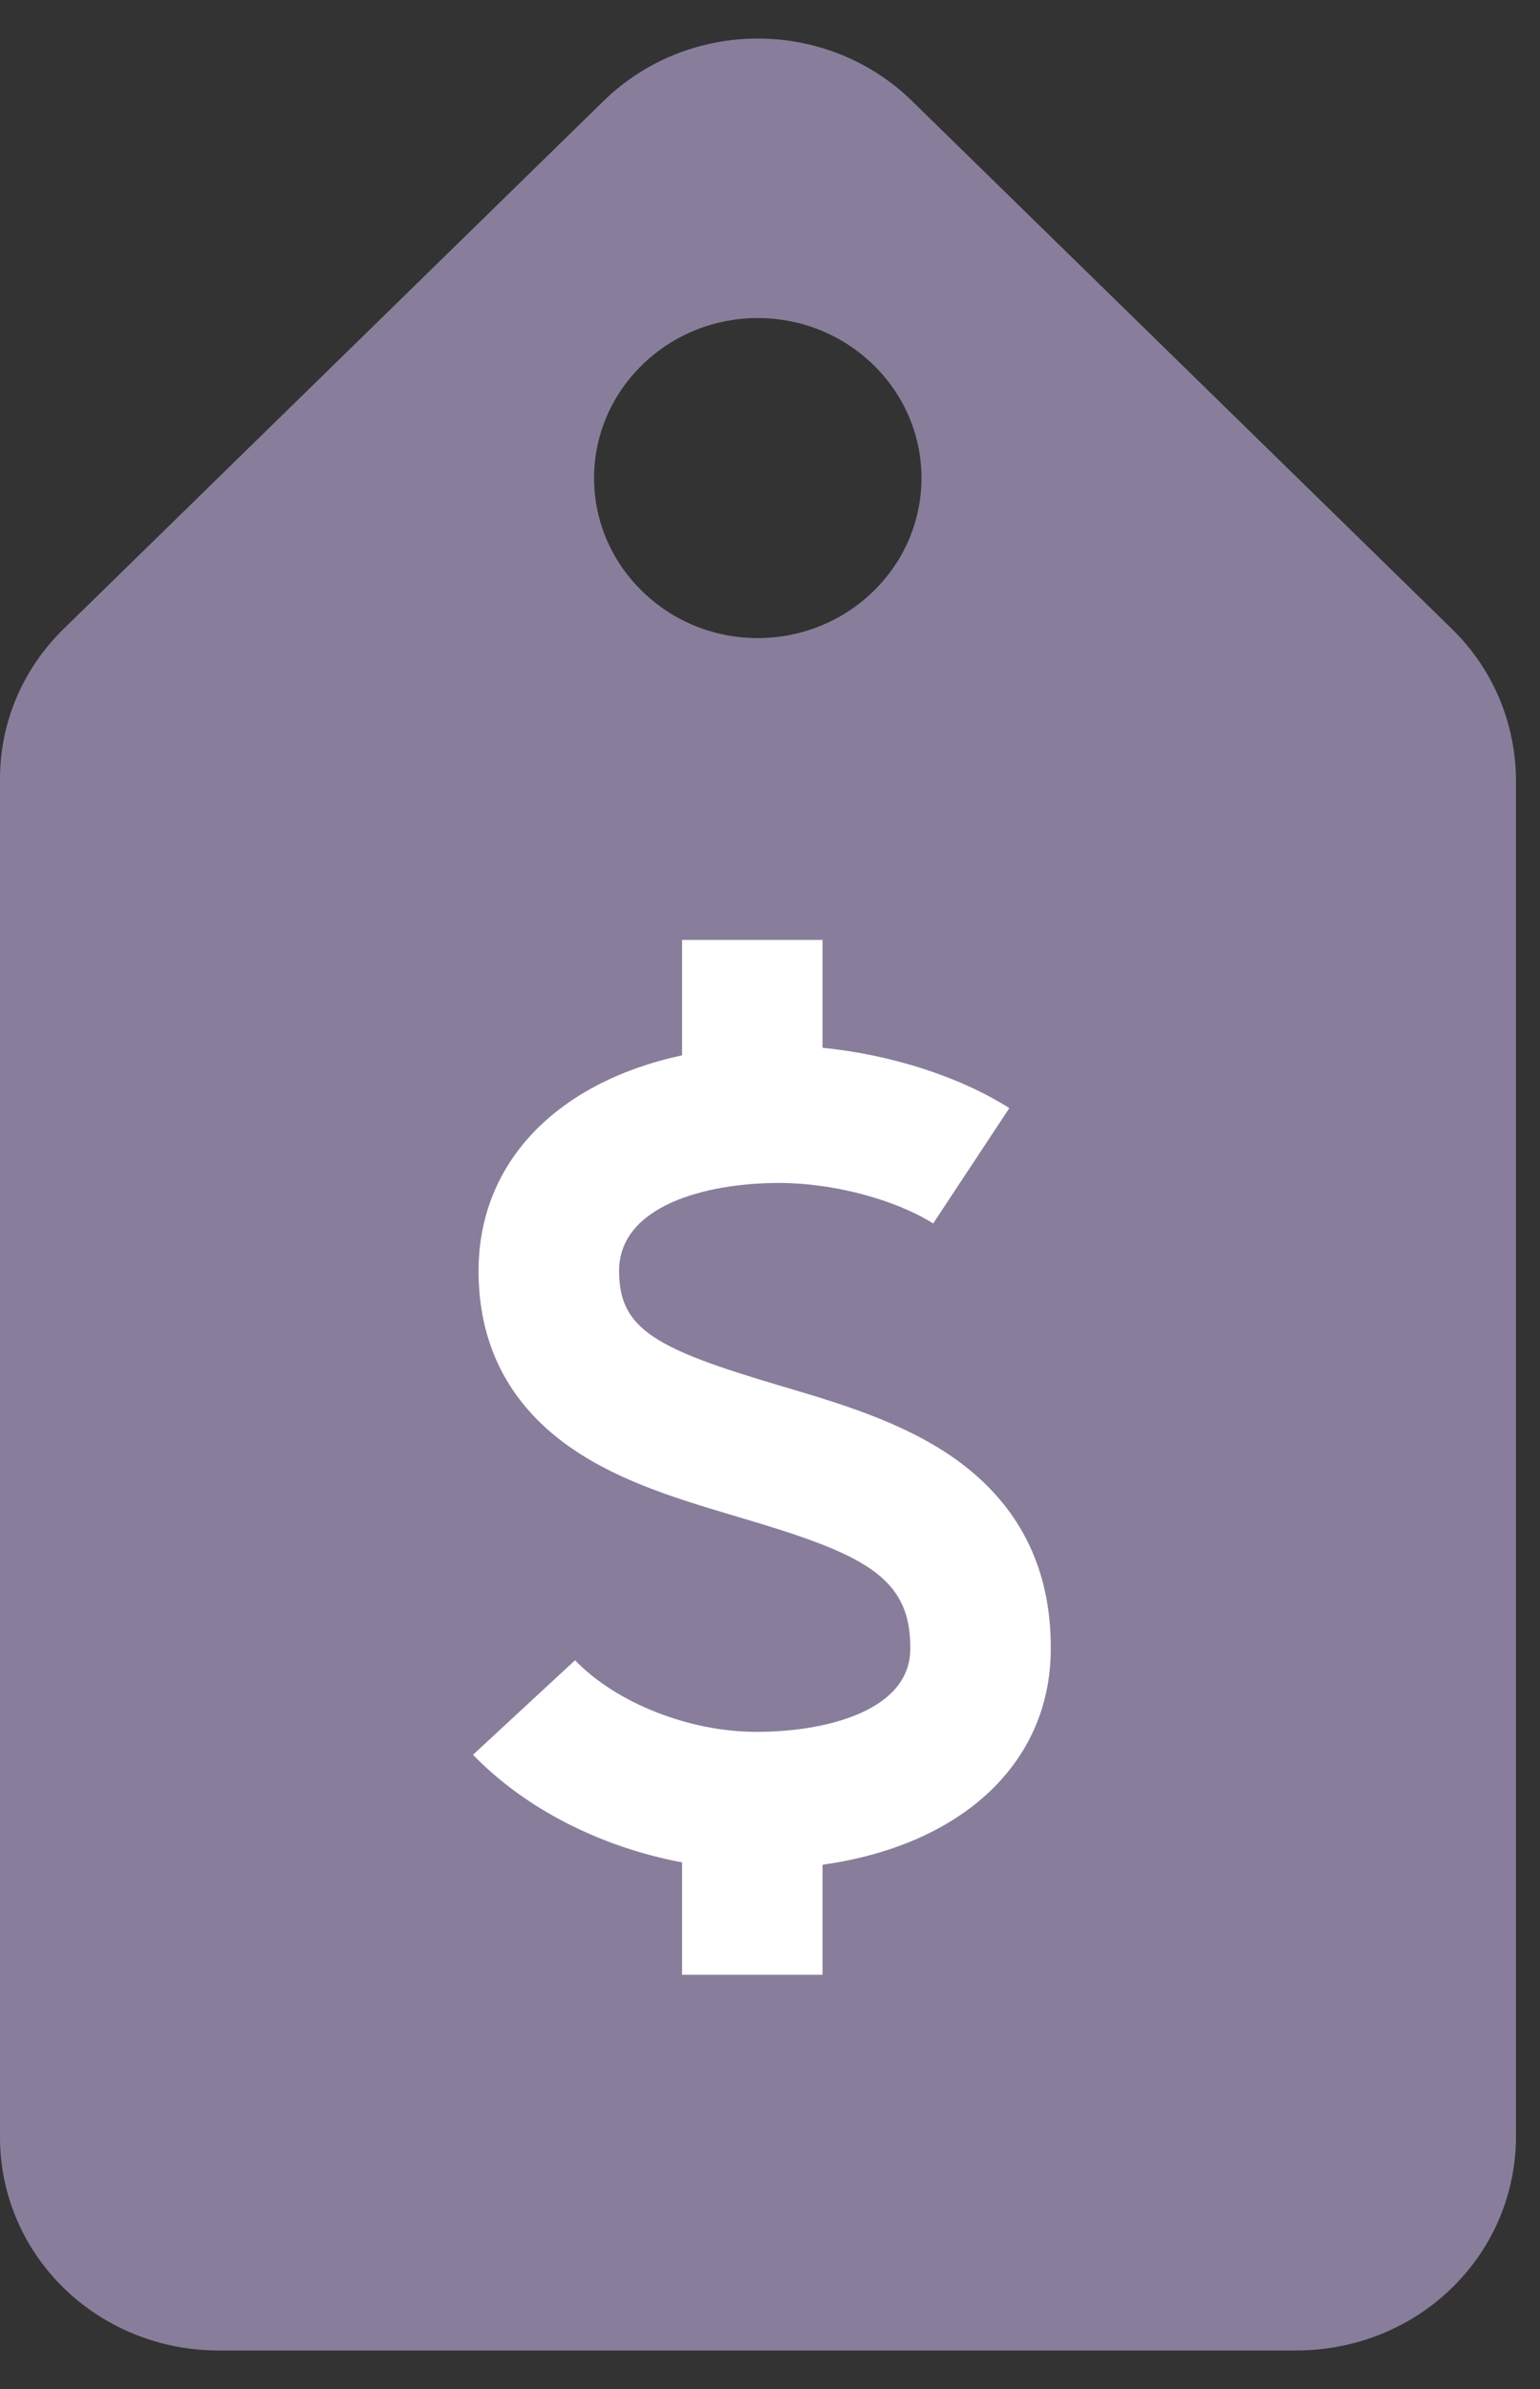
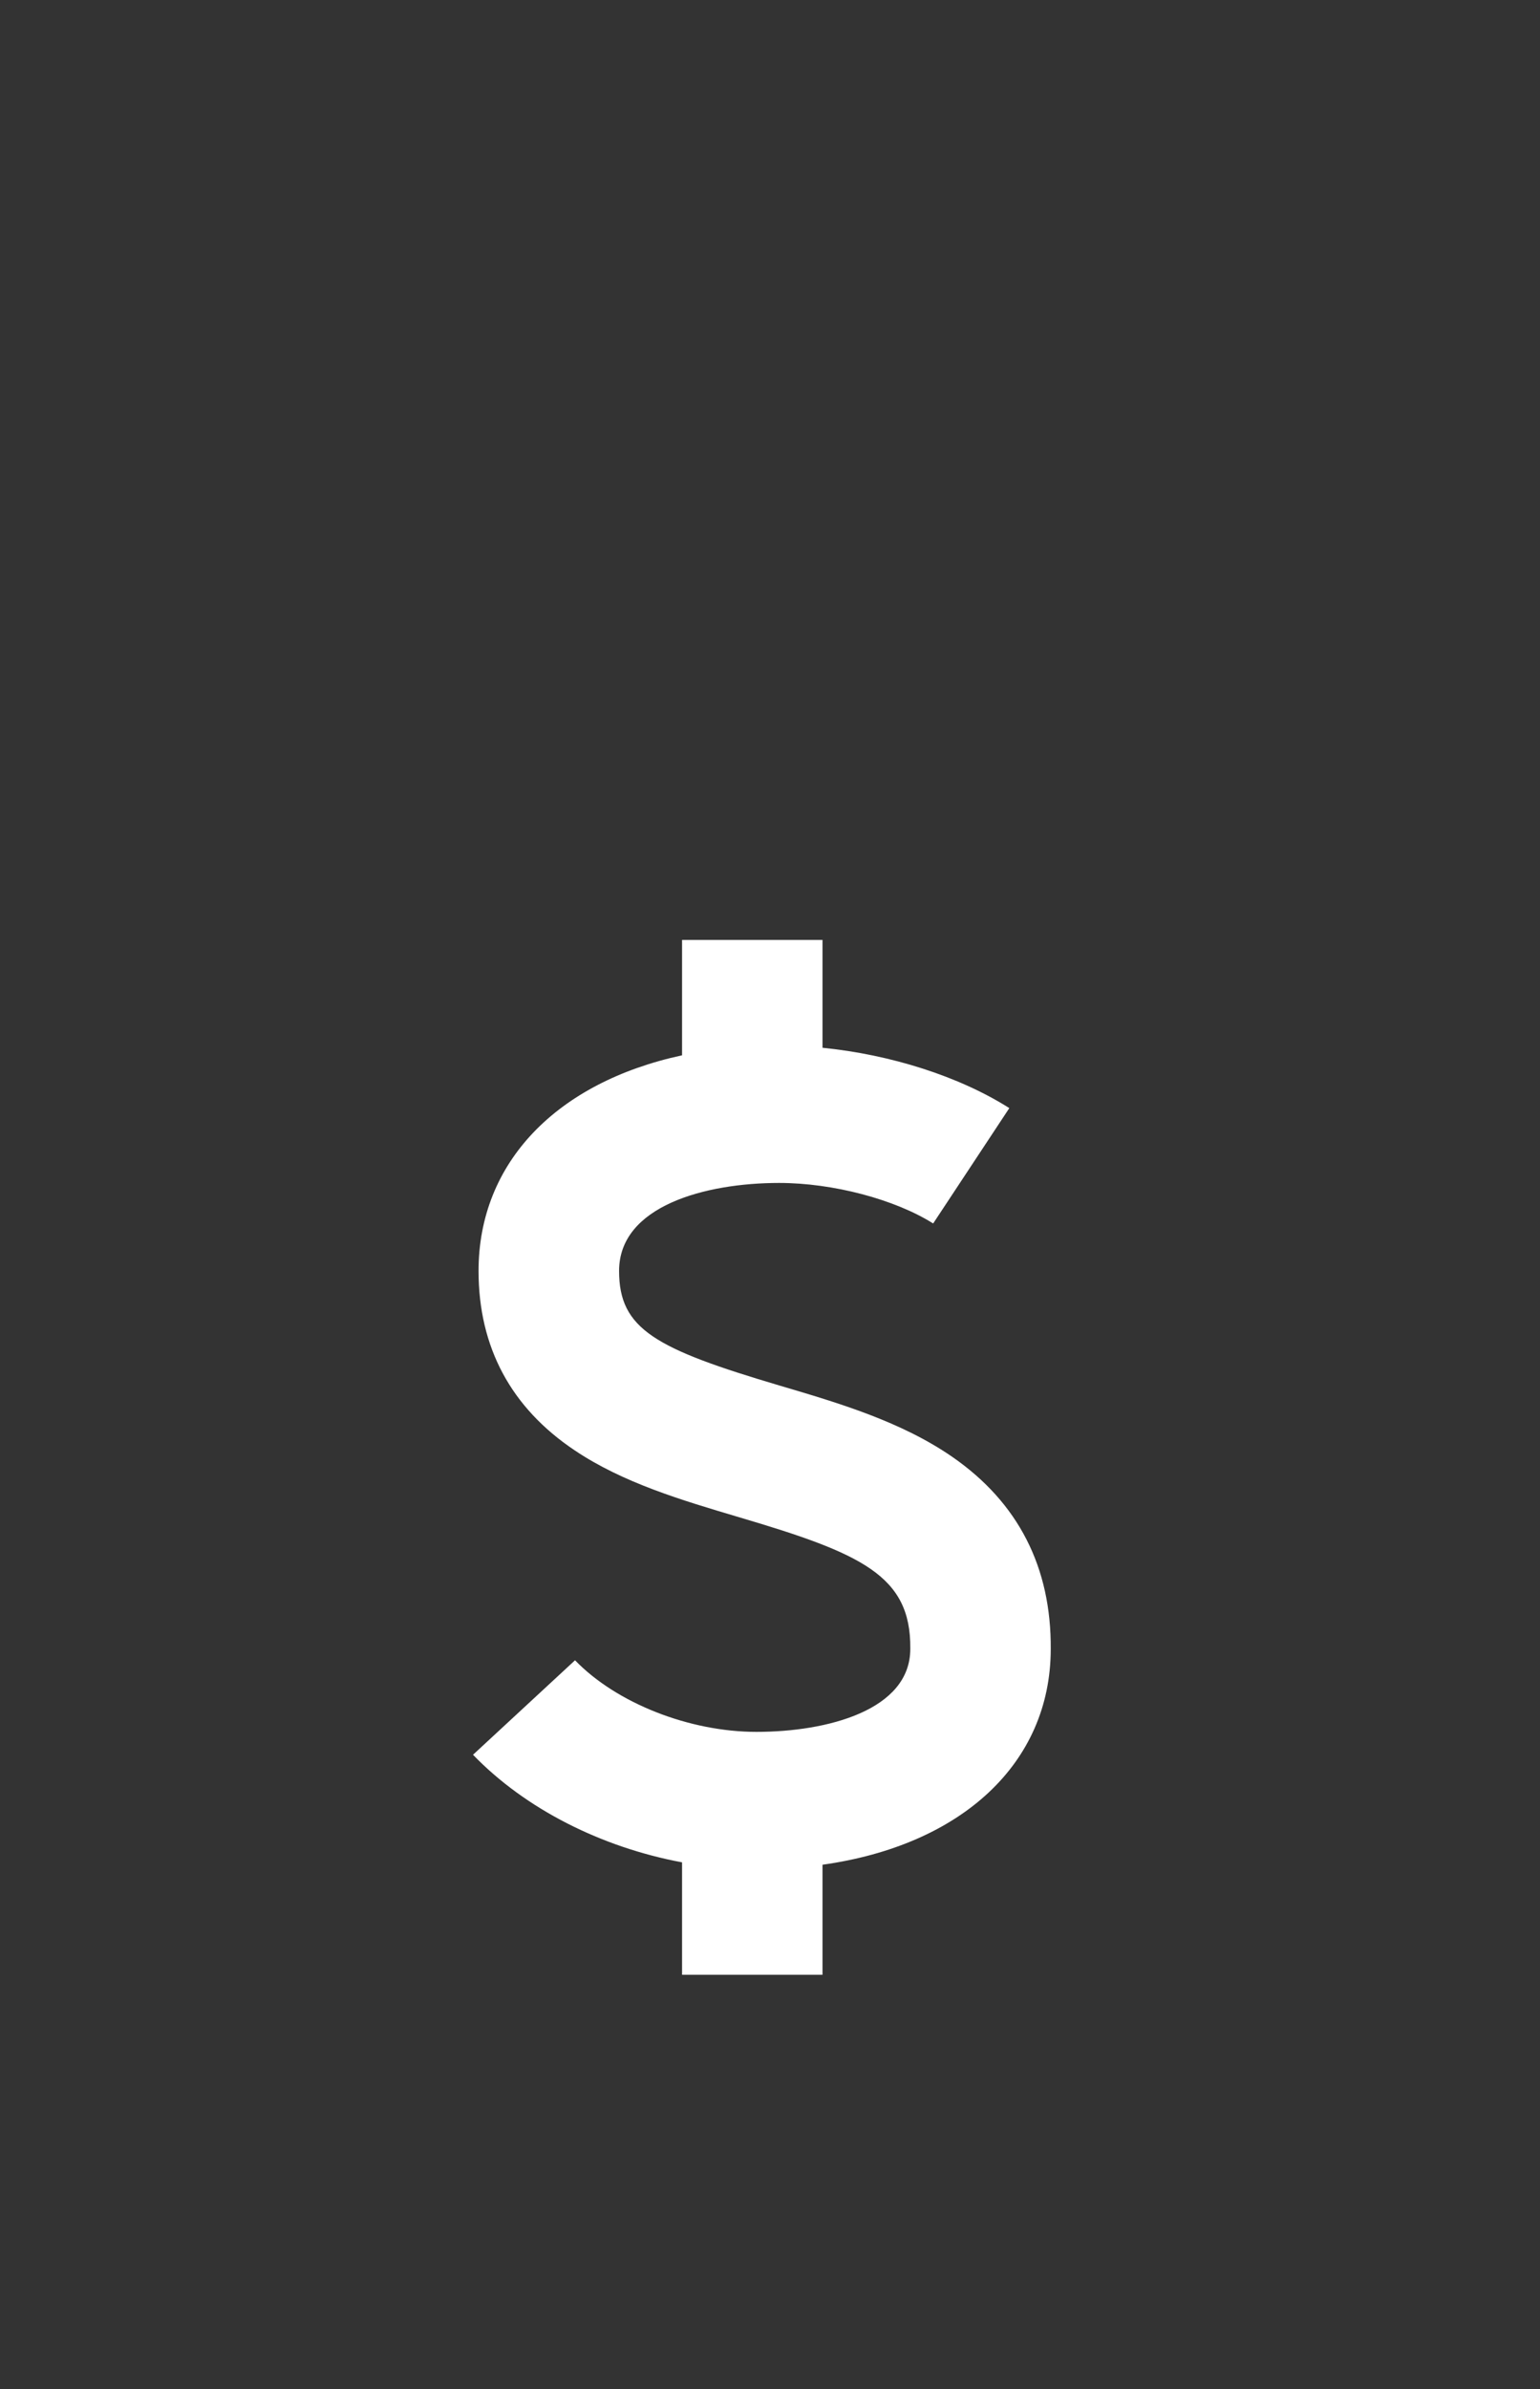
<svg xmlns="http://www.w3.org/2000/svg" width="20" height="31" viewBox="0 0 20 31" fill="none">
  <rect x="0" y="0" width="20" height="31" fill="#333333" stroke="none" />
  <g id="Frame 4606">
    <g id="Vector">
-       <path d="M19.688 27.721V10.118C19.683 9.408 19.407 8.699 18.856 8.161L11.845 1.311C10.738 0.23 8.945 0.23 7.838 1.311L0.826 8.161C0.271 8.704 -0.005 9.413 6.74876e-05 10.123L6.70398e-05 27.736C6.70398e-05 28.44 0.276 29.15 0.826 29.688C1.377 30.226 2.109 30.5 2.83 30.5H16.853C17.579 30.495 18.305 30.226 18.856 29.688C19.412 29.145 19.688 28.435 19.688 27.721ZM8.339 7.671C7.507 6.859 7.507 5.548 8.339 4.736C9.17 3.924 10.512 3.924 11.344 4.736C12.175 5.548 12.175 6.859 11.344 7.671C10.512 8.483 9.17 8.483 8.339 7.671Z" fill="#887E9B" />
      <path d="M13.646 21.4C13.654 20.338 13.225 19.498 12.368 18.905C11.706 18.448 10.904 18.209 10.127 17.98C8.51 17.501 8.04 17.248 8.04 16.492C8.04 15.649 9.16 15.35 10.119 15.35C10.817 15.35 11.62 15.562 12.119 15.876L13.108 14.379C12.456 13.966 11.564 13.684 10.682 13.596V12.197H8.858V13.694C7.237 14.043 6.215 15.079 6.215 16.492C6.215 17.481 6.636 18.266 7.462 18.819C8.091 19.242 8.858 19.468 9.599 19.688C11.185 20.157 11.83 20.443 11.822 21.389L11.822 21.396C11.822 22.191 10.746 22.473 9.824 22.473C8.952 22.473 8.005 22.1 7.468 21.544L6.143 22.77C6.823 23.474 7.811 23.971 8.858 24.166V25.625H10.682V24.197C12.484 23.945 13.644 22.884 13.646 21.4Z" fill="white" />
    </g>
  </g>
</svg>